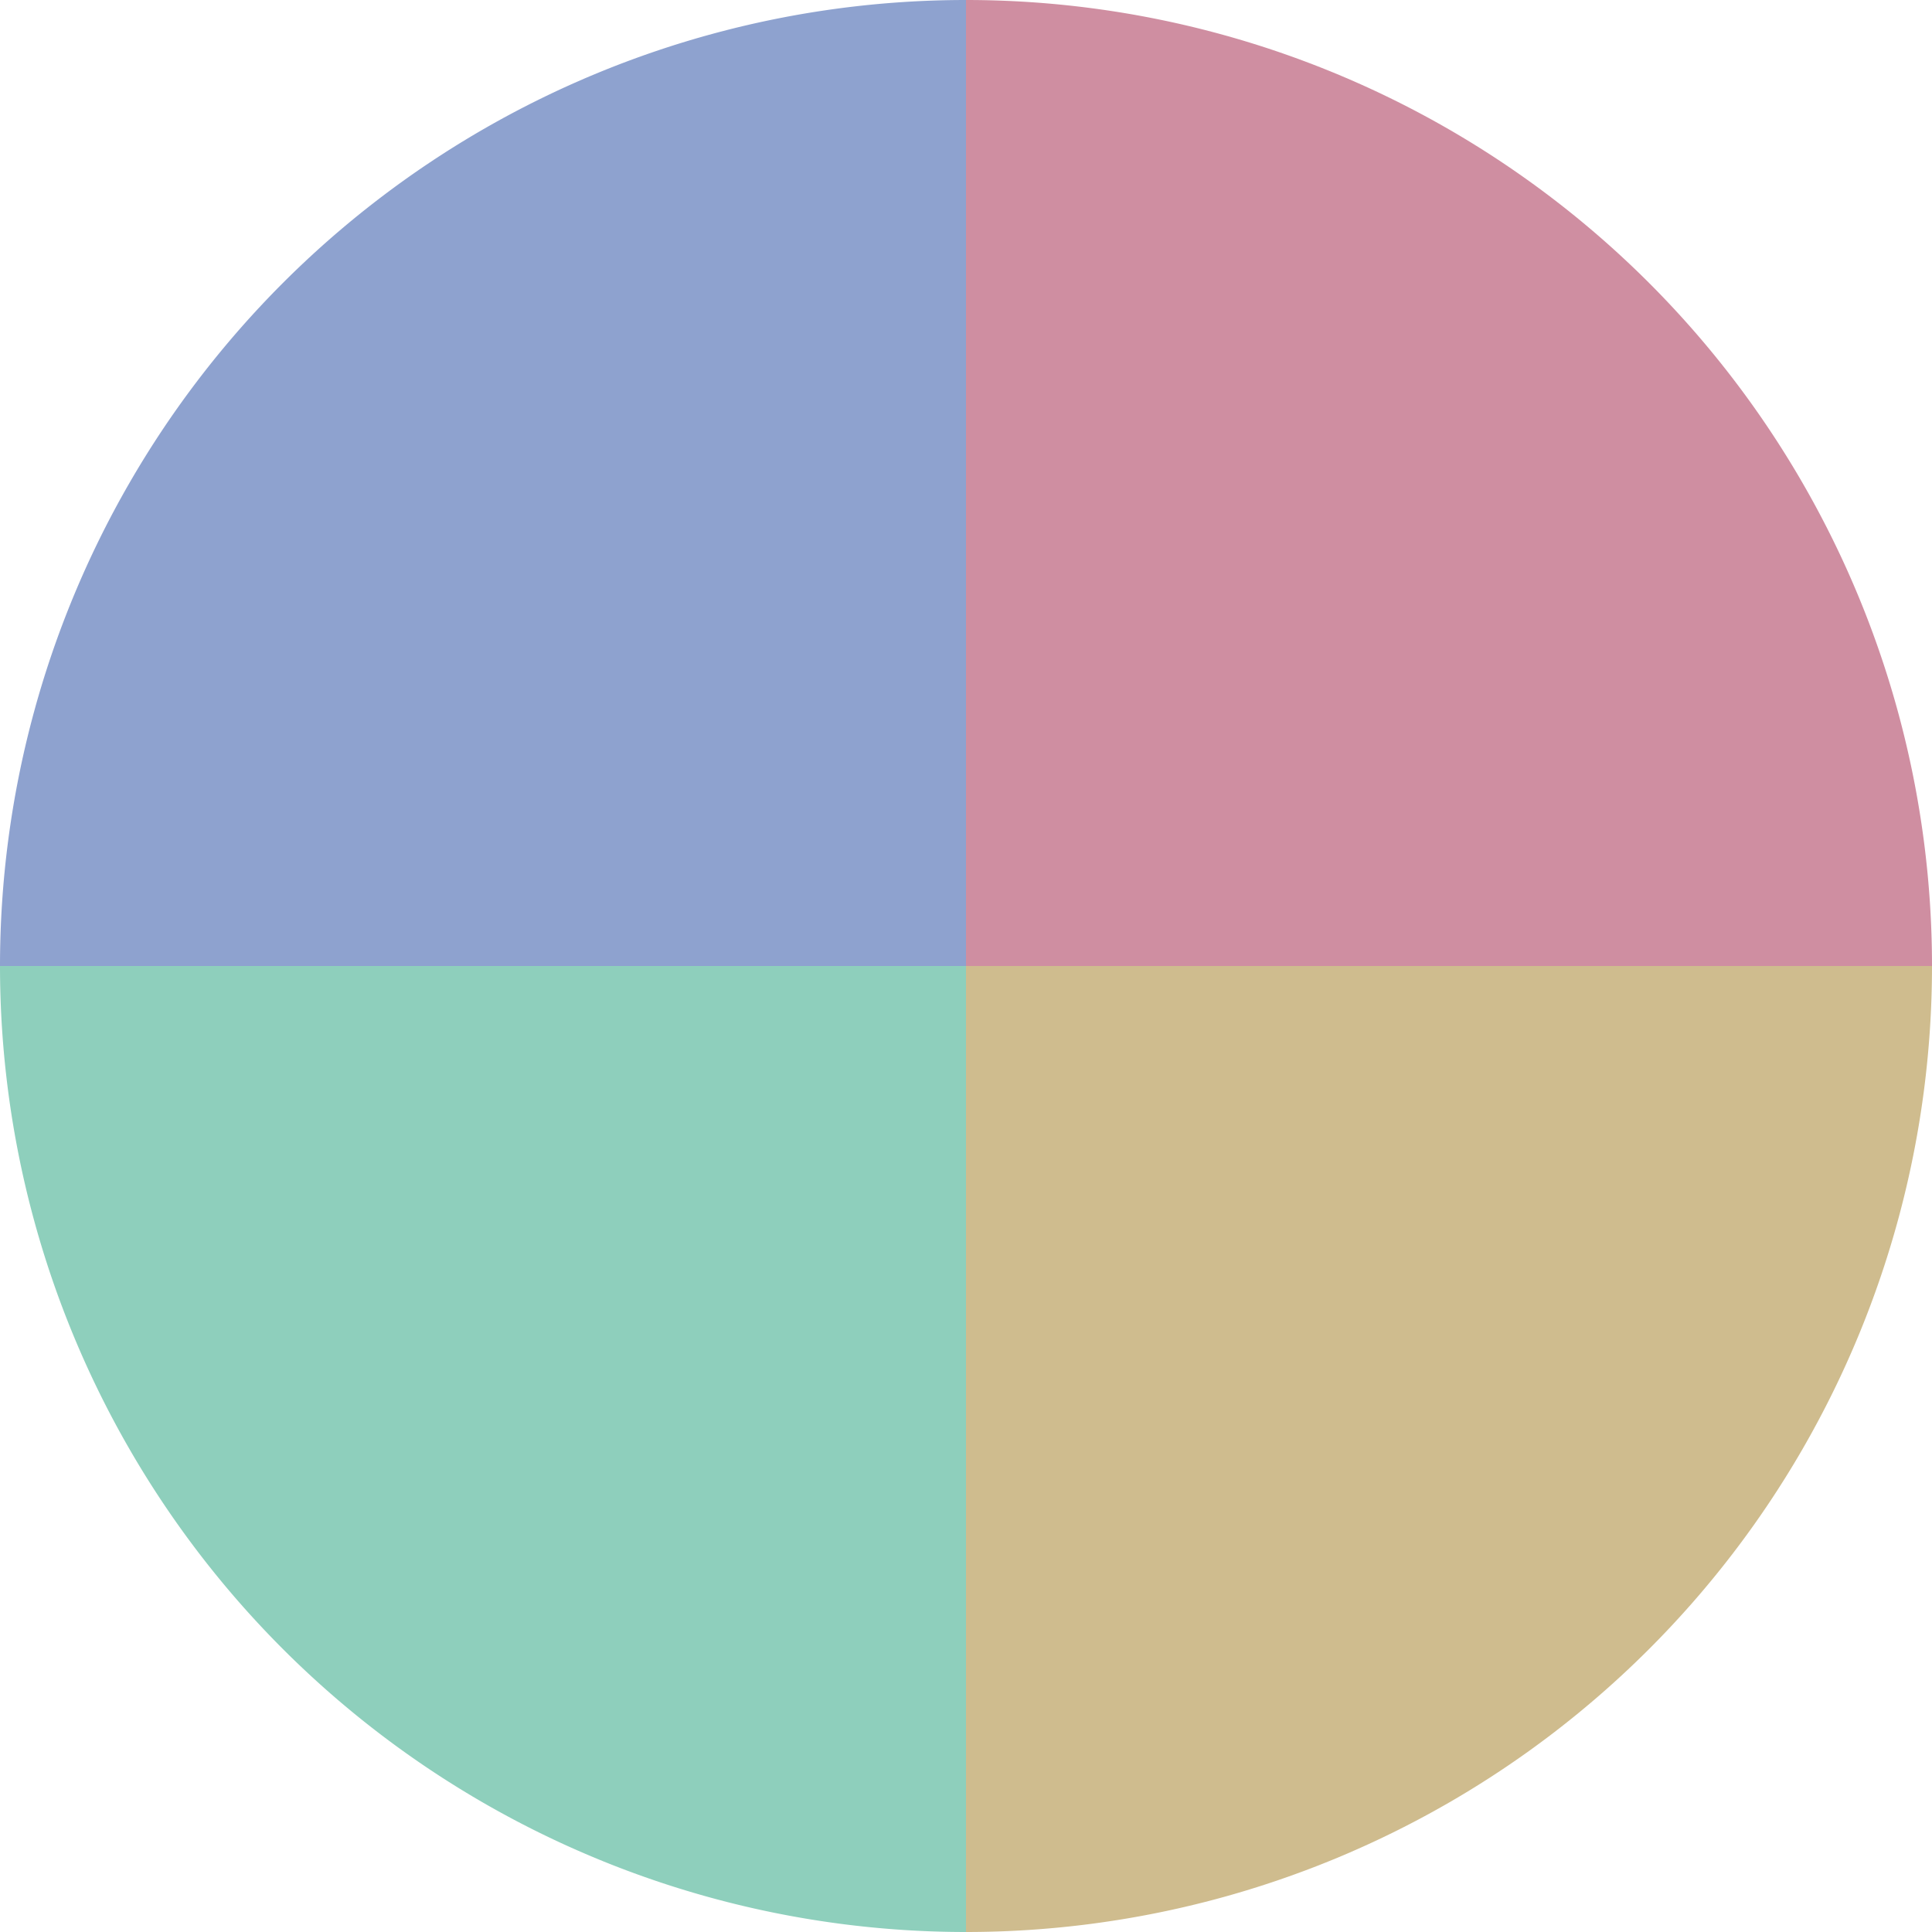
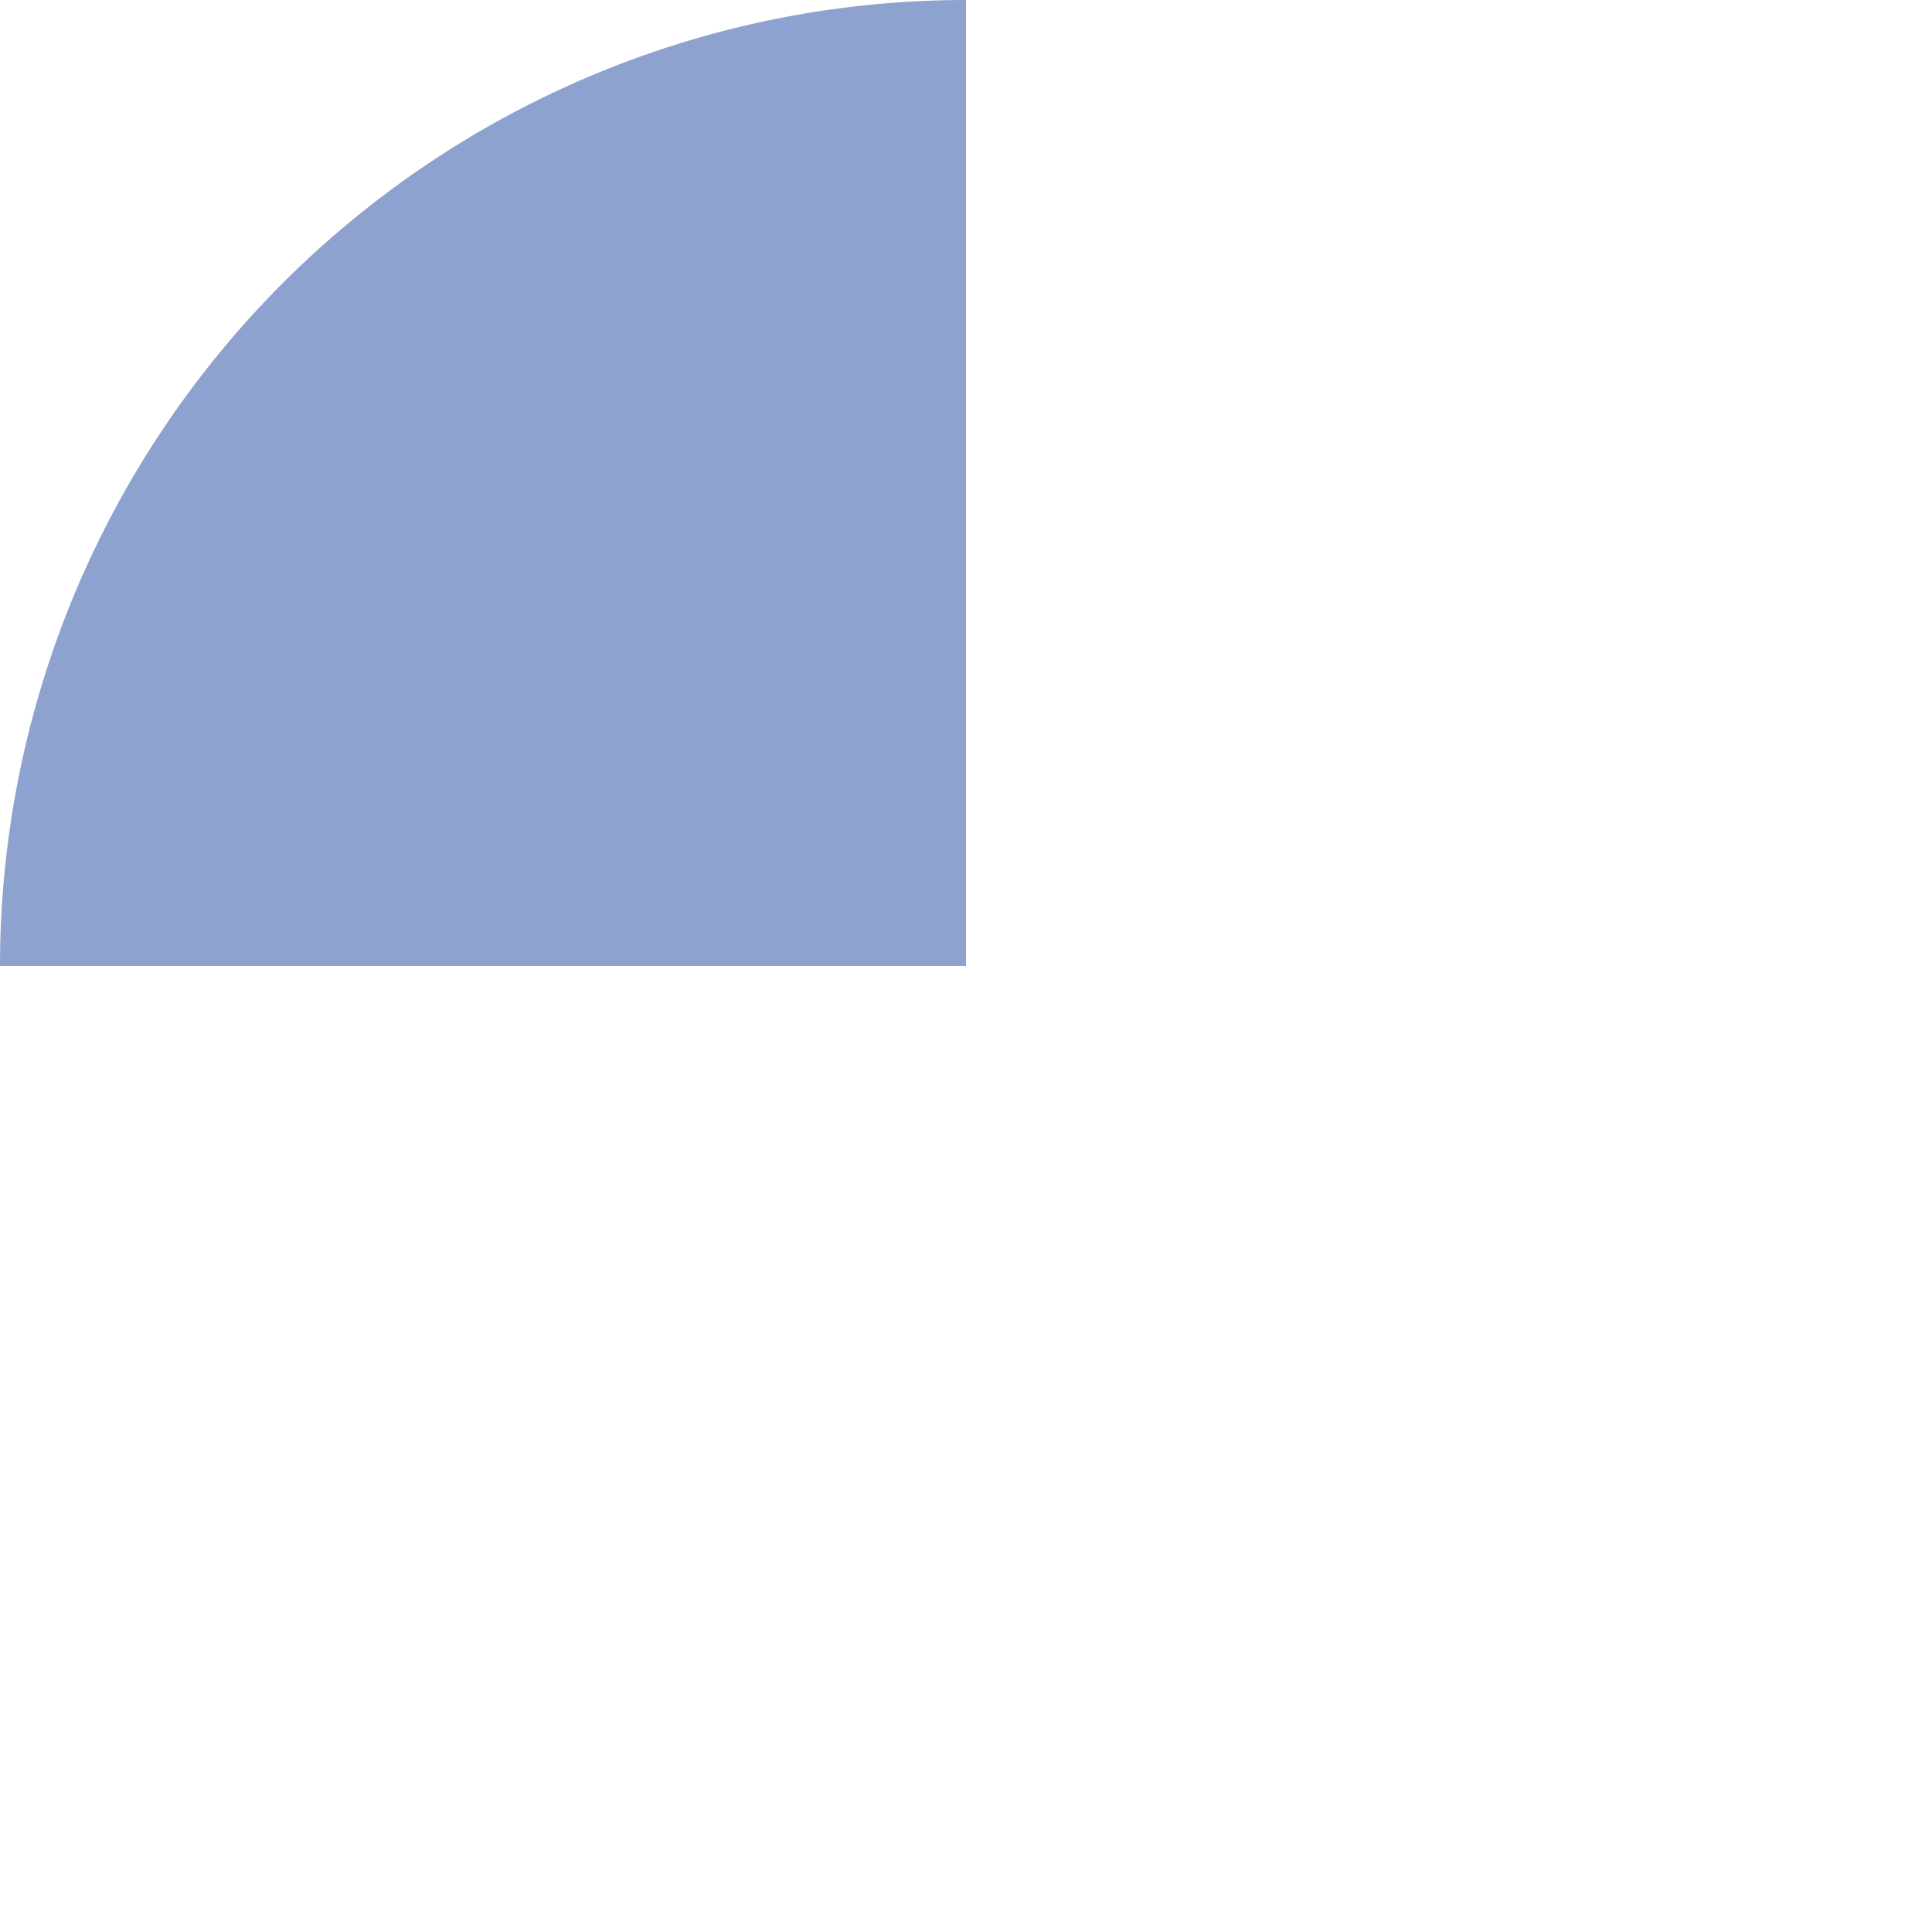
<svg xmlns="http://www.w3.org/2000/svg" width="500" height="500" viewBox="-1 -1 2 2">
-   <path d="M 0 -1               A 1,1 0 0,1 1 0             L 0,0              z" fill="#cf8ea1" />
-   <path d="M 1 0               A 1,1 0 0,1 0 1             L 0,0              z" fill="#cfbc8e" />
-   <path d="M 0 1               A 1,1 0 0,1 -1 0             L 0,0              z" fill="#8ecfbc" />
  <path d="M -1 0               A 1,1 0 0,1 -0 -1             L 0,0              z" fill="#8ea2cf" />
</svg>